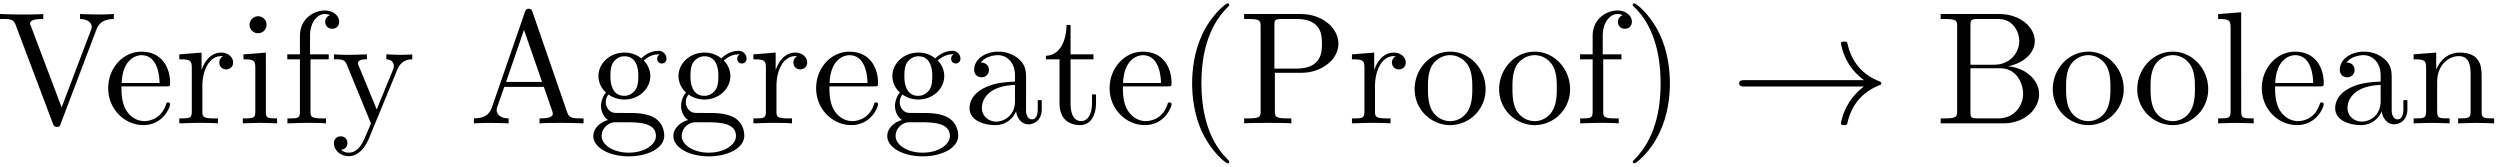
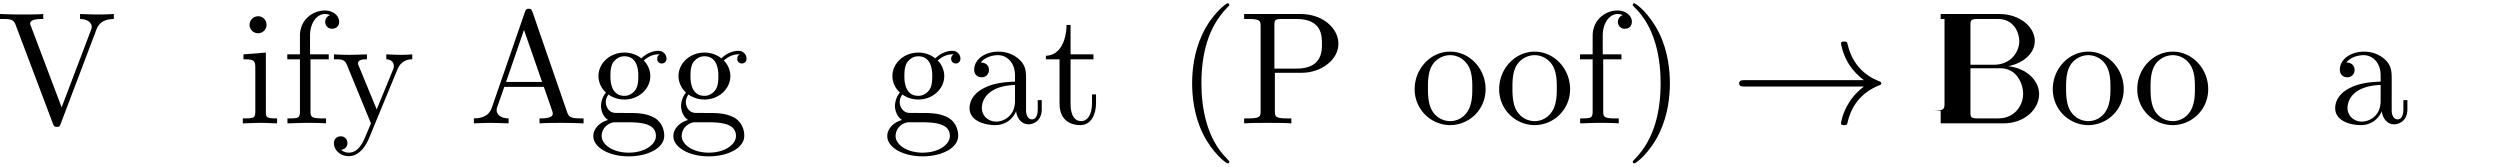
<svg xmlns="http://www.w3.org/2000/svg" xmlns:xlink="http://www.w3.org/1999/xlink" width="285" height="19" viewBox="1872.227 1482.992 170.361 11.357">
  <defs>
    <path id="g0-33" d="M9.098-2.51c-.6.46-.894.906-.982 1.048-.49.753-.578 1.44-.578 1.451 0 .131.131.131.218.131.186 0 .197-.022.24-.218.251-1.07.895-1.986 2.128-2.487.13-.044.163-.066.163-.142s-.065-.11-.087-.12c-.48-.186-1.8-.731-2.215-2.564-.032-.13-.043-.164-.229-.164-.087 0-.218 0-.218.131 0 .022.098.71.557 1.44.218.328.534.71 1.003 1.059H.993c-.197 0-.393 0-.393.218s.196.218.393.218z" />
    <path id="g1-40" d="M3.61 2.618c0-.033 0-.054-.185-.24-1.363-1.374-1.712-3.436-1.712-5.105 0-1.898.414-3.797 1.756-5.16.142-.131.142-.153.142-.186 0-.076-.044-.109-.11-.109-.108 0-1.09.742-1.734 2.127-.556 1.2-.687 2.411-.687 3.328 0 .85.12 2.17.72 3.403.655 1.342 1.593 2.051 1.702 2.051.065 0 .109-.032.109-.109" />
    <path id="g1-41" d="M3.153-2.727c0-.851-.12-2.171-.72-3.404C1.778-7.473.84-8.18.73-8.18c-.066 0-.11.043-.11.108 0 .033 0 .055.208.251C1.9-6.742 2.52-5.007 2.52-2.727c0 1.865-.404 3.785-1.756 5.16-.142.13-.142.152-.142.185 0 .066.043.11.109.11.109 0 1.09-.743 1.734-2.128.557-1.2.688-2.41.688-3.327" />
    <path id="g1-65" d="M4.342-7.593c-.055-.142-.077-.218-.251-.218s-.207.066-.262.218L1.571-1.069c-.196.556-.633.72-1.222.73V0c.251-.01.72-.033 1.113-.033.338 0 .905.022 1.254.033v-.338c-.545 0-.818-.273-.818-.557 0-.032.011-.141.022-.163l.502-1.43h2.694l.579 1.67c.01.043.032.109.032.153 0 .327-.61.327-.905.327V0c.393-.033 1.156-.033 1.57-.033.47 0 .972.011 1.43.033v-.338h-.197c-.654 0-.807-.077-.927-.437zM3.764-6.37l1.232 3.546H2.542z" />
-     <path id="g1-66" d="M2.422-3.993v-2.683c0-.36.022-.437.534-.437H4.31c1.058 0 1.44.928 1.44 1.506 0 .698-.534 1.614-1.745 1.614zm2.574.098c1.059-.207 1.811-.905 1.811-1.712 0-.95-1.003-1.844-2.422-1.844H.393v.338h.262c.84 0 .861.12.861.513v5.75c0 .392-.021.512-.861.512H.393V0h4.276C6.12 0 7.102-.97 7.102-1.996c0-.95-.895-1.768-2.106-1.899M4.32-.338H2.956c-.512 0-.534-.077-.534-.437v-2.978h2.05c1.08 0 1.539 1.015 1.539 1.746 0 .774-.567 1.669-1.691 1.669" />
+     <path id="g1-66" d="M2.422-3.993v-2.683c0-.36.022-.437.534-.437H4.31c1.058 0 1.44.928 1.44 1.506 0 .698-.534 1.614-1.745 1.614zm2.574.098c1.059-.207 1.811-.905 1.811-1.712 0-.95-1.003-1.844-2.422-1.844H.393v.338h.262v5.75c0 .392-.021.512-.861.512H.393V0h4.276C6.12 0 7.102-.97 7.102-1.996c0-.95-.895-1.768-2.106-1.899M4.32-.338H2.956c-.512 0-.534-.077-.534-.437v-2.978h2.05c1.08 0 1.539 1.015 1.539 1.746 0 .774-.567 1.669-1.691 1.669" />
    <path id="g1-80" d="M2.476-3.447H4.32c1.31 0 2.487-.884 2.487-1.975 0-1.069-1.08-2.029-2.574-2.029H.382v.338h.262c.84 0 .861.12.861.513v5.75c0 .392-.021.512-.861.512H.382V0C.764-.033 1.57-.033 1.985-.033S3.218-.033 3.6 0v-.338h-.262c-.84 0-.862-.12-.862-.513zm-.032-.284v-2.945c0-.36.021-.437.534-.437h.971c1.735 0 1.735 1.157 1.735 1.691 0 .513 0 1.691-1.735 1.691z" />
    <path id="g1-86" d="M6.775-6.382c.152-.403.447-.72 1.189-.73v-.339a18 18 0 0 1-1.059.033c-.327 0-.96-.022-1.243-.033v.338c.567.011.796.295.796.546 0 .087-.033.152-.054.218L4.407-1.091 2.324-6.6c-.066-.153-.066-.175-.066-.196 0-.317.622-.317.895-.317v-.338c-.393.033-1.146.033-1.56.033-.524 0-.993-.022-1.386-.033v.338c.71 0 .917 0 1.07.415L3.806 0c.077.207.131.24.273.24.185 0 .207-.055.262-.207z" />
    <path id="g1-97" d="M3.633-.83c.043.437.338.895.85.895.23 0 .895-.152.895-1.036v-.61h-.273v.61c0 .633-.272.698-.392.698-.36 0-.404-.49-.404-.545V-3c0-.458 0-.884-.393-1.287-.425-.426-.97-.6-1.494-.6-.895 0-1.647.512-1.647 1.232 0 .328.218.513.501.513a.48.48 0 0 0 .502-.502c0-.13-.054-.49-.556-.501.294-.382.829-.502 1.178-.502.535 0 1.156.425 1.156 1.396v.404c-.556.032-1.32.065-2.007.392-.818.371-1.09.939-1.09 1.419C.458-.153 1.515.12 2.203.12c.72 0 1.221-.436 1.429-.95m-.077-1.788v1.09C3.556-.49 2.771-.12 2.28-.12c-.535 0-.982-.382-.982-.927 0-.6.458-1.506 2.258-1.571" />
-     <path id="g1-101" d="M1.222-2.75c.065-1.625.982-1.897 1.353-1.897 1.123 0 1.232 1.472 1.232 1.898zm-.011.23h3.044c.24 0 .272 0 .272-.23 0-1.08-.589-2.137-1.952-2.137-1.266 0-2.27 1.123-2.27 2.487 0 1.462 1.146 2.52 2.4 2.52 1.331 0 1.822-1.21 1.822-1.418 0-.11-.087-.131-.142-.131-.098 0-.12.065-.141.153C3.862-.153 2.88-.153 2.77-.153c-.546 0-.982-.327-1.233-.73-.327-.524-.327-1.244-.327-1.637" />
    <path id="g1-102" d="M1.91-4.702v-1.265c0-.96.523-1.484 1.003-1.484.032 0 .196 0 .36.076a.48.48 0 0 0-.328.459c0 .25.175.469.47.469.316 0 .48-.218.48-.48 0-.404-.404-.764-.982-.764-.764 0-1.691.578-1.691 1.735v1.254H.36v.338h.862v3.535c0 .49-.12.49-.851.49V0c.425-.01.938-.033 1.244-.033.436 0 .949 0 1.385.033v-.338h-.23c-.806 0-.828-.12-.828-.513v-3.513h1.243v-.338z" />
    <path id="g1-103" d="M2.422-1.876c-.95 0-.95-1.091-.95-1.342 0-.295.012-.644.175-.917.088-.13.338-.436.775-.436.949 0 .949 1.091.949 1.342 0 .294-.011.644-.175.916-.087.131-.338.437-.774.437m-1.266.425c0-.044 0-.294.186-.513.425.306.873.339 1.08.339 1.014 0 1.767-.753 1.767-1.593 0-.404-.174-.807-.447-1.058.393-.371.785-.426.982-.426a.4.4 0 0 1 .109.011c-.12.044-.175.164-.175.295a.31.31 0 0 0 .317.316.314.314 0 0 0 .316-.327.534.534 0 0 0-.556-.535c-.219 0-.699.066-1.157.513a1.82 1.82 0 0 0-1.156-.393c-1.015 0-1.767.753-1.767 1.593 0 .48.24.894.512 1.124A1.5 1.5 0 0 0 .83-1.2c0 .338.142.753.48.97C.655-.043.305.426.305.863c0 .785 1.08 1.385 2.411 1.385 1.288 0 2.422-.556 2.422-1.407 0-.382-.153-.938-.709-1.244-.578-.305-1.21-.305-1.876-.305-.273 0-.742 0-.818-.011-.35-.044-.579-.382-.579-.73m1.571 3.447C1.625 1.996.873 1.44.873.862c0-.502.414-.906.894-.938h.644c.938 0 2.16 0 2.16.938 0 .589-.775 1.134-1.844 1.134" />
    <path id="g1-105" d="m1.93-4.822-1.526.12v.338c.709 0 .807.066.807.6v2.935c0 .49-.12.49-.851.49V0c.35-.01.938-.033 1.2-.033.382 0 .764.022 1.135.033v-.338c-.72 0-.764-.055-.764-.48zm.045-1.898a.57.57 0 0 0-.579-.578.59.59 0 0 0-.578.578c0 .295.24.578.578.578a.57.57 0 0 0 .579-.578" />
-     <path id="g1-108" d="m1.93-7.57-1.57.12v.337c.764 0 .85.077.85.611v5.673c0 .49-.12.49-.85.49V0c.36-.01.938-.033 1.21-.033S2.379-.01 2.783 0v-.338c-.731 0-.851 0-.851-.491z" />
-     <path id="g1-110" d="M1.2-3.753v2.924c0 .49-.12.49-.85.49V0c.38-.01.937-.033 1.232-.033.283 0 .85.022 1.222.033v-.338c-.731 0-.851 0-.851-.491v-2.007c0-1.135.774-1.746 1.472-1.746.688 0 .808.59.808 1.211v2.542c0 .49-.12.49-.851.49V0c.382-.01.938-.033 1.233-.033.283 0 .85.022 1.221.033v-.338c-.567 0-.84 0-.85-.327V-2.75c0-.938 0-1.276-.339-1.67-.152-.185-.512-.403-1.145-.403-.797 0-1.31.47-1.615 1.146v-1.146l-1.538.12v.338c.764 0 .851.077.851.611" />
    <path id="g1-111" d="M5.138-2.335c0-1.396-1.09-2.552-2.41-2.552-1.364 0-2.423 1.189-2.423 2.552A2.435 2.435 0 0 0 2.716.12a2.43 2.43 0 0 0 2.422-2.455M2.728-.153c-.47 0-.95-.229-1.244-.73-.273-.48-.273-1.146-.273-1.539 0-.425 0-1.014.262-1.494a1.46 1.46 0 0 1 1.243-.731c.48 0 .95.24 1.233.709s.284 1.102.284 1.516c0 .393 0 .982-.24 1.462-.24.49-.72.807-1.266.807" />
-     <path id="g1-114" d="M1.822-3.622v-1.2l-1.517.12v.338c.764 0 .851.077.851.611v2.924c0 .49-.12.49-.85.49V0c.425-.01.938-.033 1.243-.033.436 0 .95 0 1.386.033v-.338h-.23c-.807 0-.829-.12-.829-.513v-1.68c0-1.08.459-2.05 1.288-2.05.076 0 .098 0 .12.01a.47.47 0 0 0-.251.426c0 .305.229.469.469.469.196 0 .469-.131.469-.48s-.338-.666-.807-.666c-.797 0-1.19.731-1.342 1.2" />
    <path id="g1-116" d="M1.887-4.364h1.56v-.338h-1.56v-2.007h-.272c-.011.894-.339 2.062-1.408 2.105v.24h.928v3.011C1.135-.01 2.149.12 2.542.12c.774 0 1.08-.775 1.08-1.473v-.622h-.273v.6c0 .808-.327 1.222-.73 1.222-.732 0-.732-.992-.732-1.178z" />
    <path id="g1-121" d="M4.527-3.665c.284-.688.84-.699 1.015-.699v-.338c-.251.022-.567.033-.818.033-.197 0-.71-.022-.95-.033v.338c.339.011.513.197.513.47 0 .109-.01.13-.065.261L3.12-.949 1.91-3.884c-.045-.109-.066-.152-.066-.196 0-.284.403-.284.61-.284v-.338c-.283.011-1.003.033-1.189.033-.294 0-.73-.011-1.058-.033v.338c.524 0 .731 0 .884.382L2.727 0c-.054.142-.207.502-.272.644-.24.6-.546 1.352-1.244 1.352-.055 0-.306 0-.513-.196.338-.044.426-.284.426-.458A.44.44 0 0 0 .665.884c-.218 0-.458.141-.458.469 0 .49.458.883 1.004.883.687 0 1.134-.621 1.396-1.243z" />
  </defs>
  <g id="page1">
    <use xlink:href="#g1-86" x="1872.02" y="1491.398" />
    <use xlink:href="#g1-101" x="1879.293" y="1491.398" />
    <use xlink:href="#g1-114" x="1884.141" y="1491.398" />
    <use xlink:href="#g1-105" x="1888.414" y="1491.398" />
    <use xlink:href="#g1-102" x="1891.444" y="1491.398" />
    <use xlink:href="#g1-121" x="1894.777" y="1491.398" />
    <use xlink:href="#g1-65" x="1904.171" y="1491.398" />
    <use xlink:href="#g1-103" x="1912.353" y="1491.398" />
    <use xlink:href="#g1-103" x="1917.808" y="1491.398" />
    <use xlink:href="#g1-114" x="1923.262" y="1491.398" />
    <use xlink:href="#g1-101" x="1927.535" y="1491.398" />
    <use xlink:href="#g1-103" x="1932.384" y="1491.398" />
    <use xlink:href="#g1-97" x="1937.838" y="1491.398" />
    <use xlink:href="#g1-116" x="1943.293" y="1491.398" />
    <use xlink:href="#g1-101" x="1947.535" y="1491.398" />
    <use xlink:href="#g1-40" x="1952.384" y="1491.398" />
    <use xlink:href="#g1-80" x="1956.626" y="1491.398" />
    <use xlink:href="#g1-114" x="1964.05" y="1491.398" />
    <use xlink:href="#g1-111" x="1968.323" y="1491.398" />
    <use xlink:href="#g1-111" x="1974.081" y="1491.398" />
    <use xlink:href="#g1-102" x="1979.535" y="1491.398" />
    <use xlink:href="#g1-41" x="1982.868" y="1491.398" />
    <use xlink:href="#g0-33" x="1990.141" y="1491.398" />
    <use xlink:href="#g1-66" x="2004.08" y="1491.398" />
    <use xlink:href="#g1-111" x="2011.808" y="1491.398" />
    <use xlink:href="#g1-111" x="2017.565" y="1491.398" />
    <use xlink:href="#g1-108" x="2023.02" y="1491.398" />
    <use xlink:href="#g1-101" x="2026.05" y="1491.398" />
    <use xlink:href="#g1-97" x="2030.899" y="1491.398" />
    <use xlink:href="#g1-110" x="2036.353" y="1491.398" />
  </g>
  <script type="text/ecmascript">if(window.parent.postMessage)window.parent.postMessage("3.70313|213.75|14.25|"+window.location,"*");</script>
</svg>